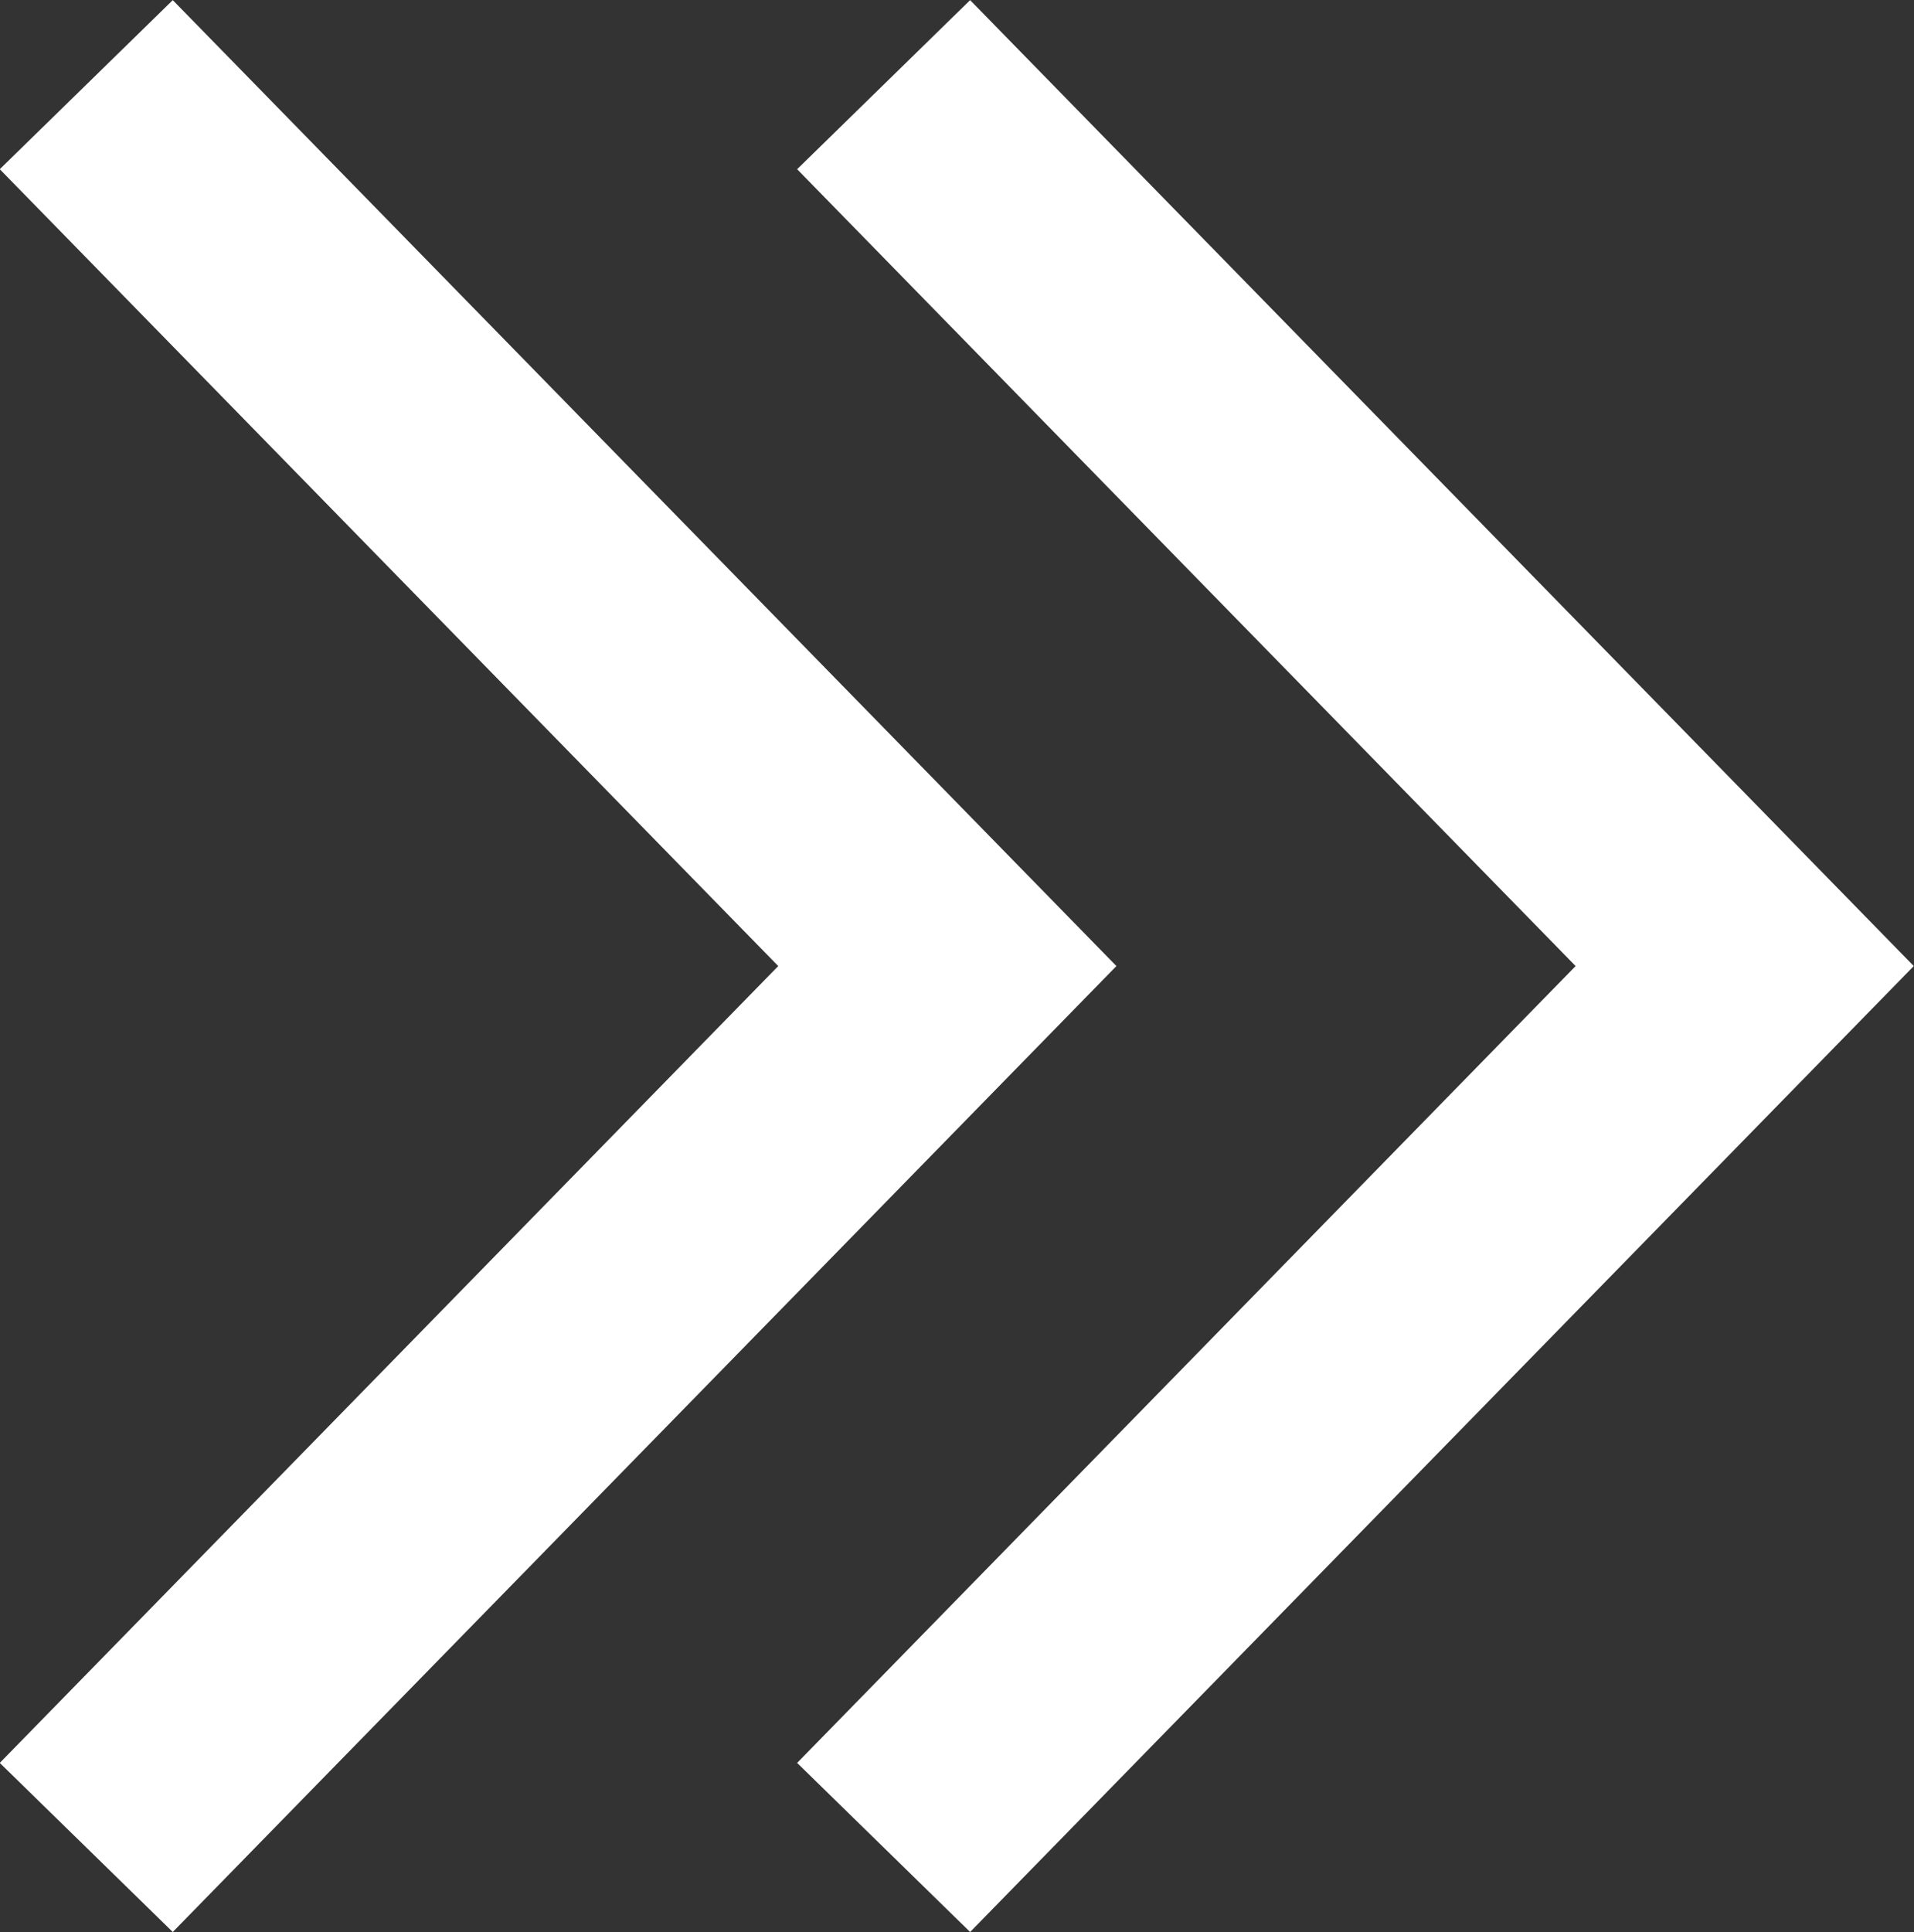
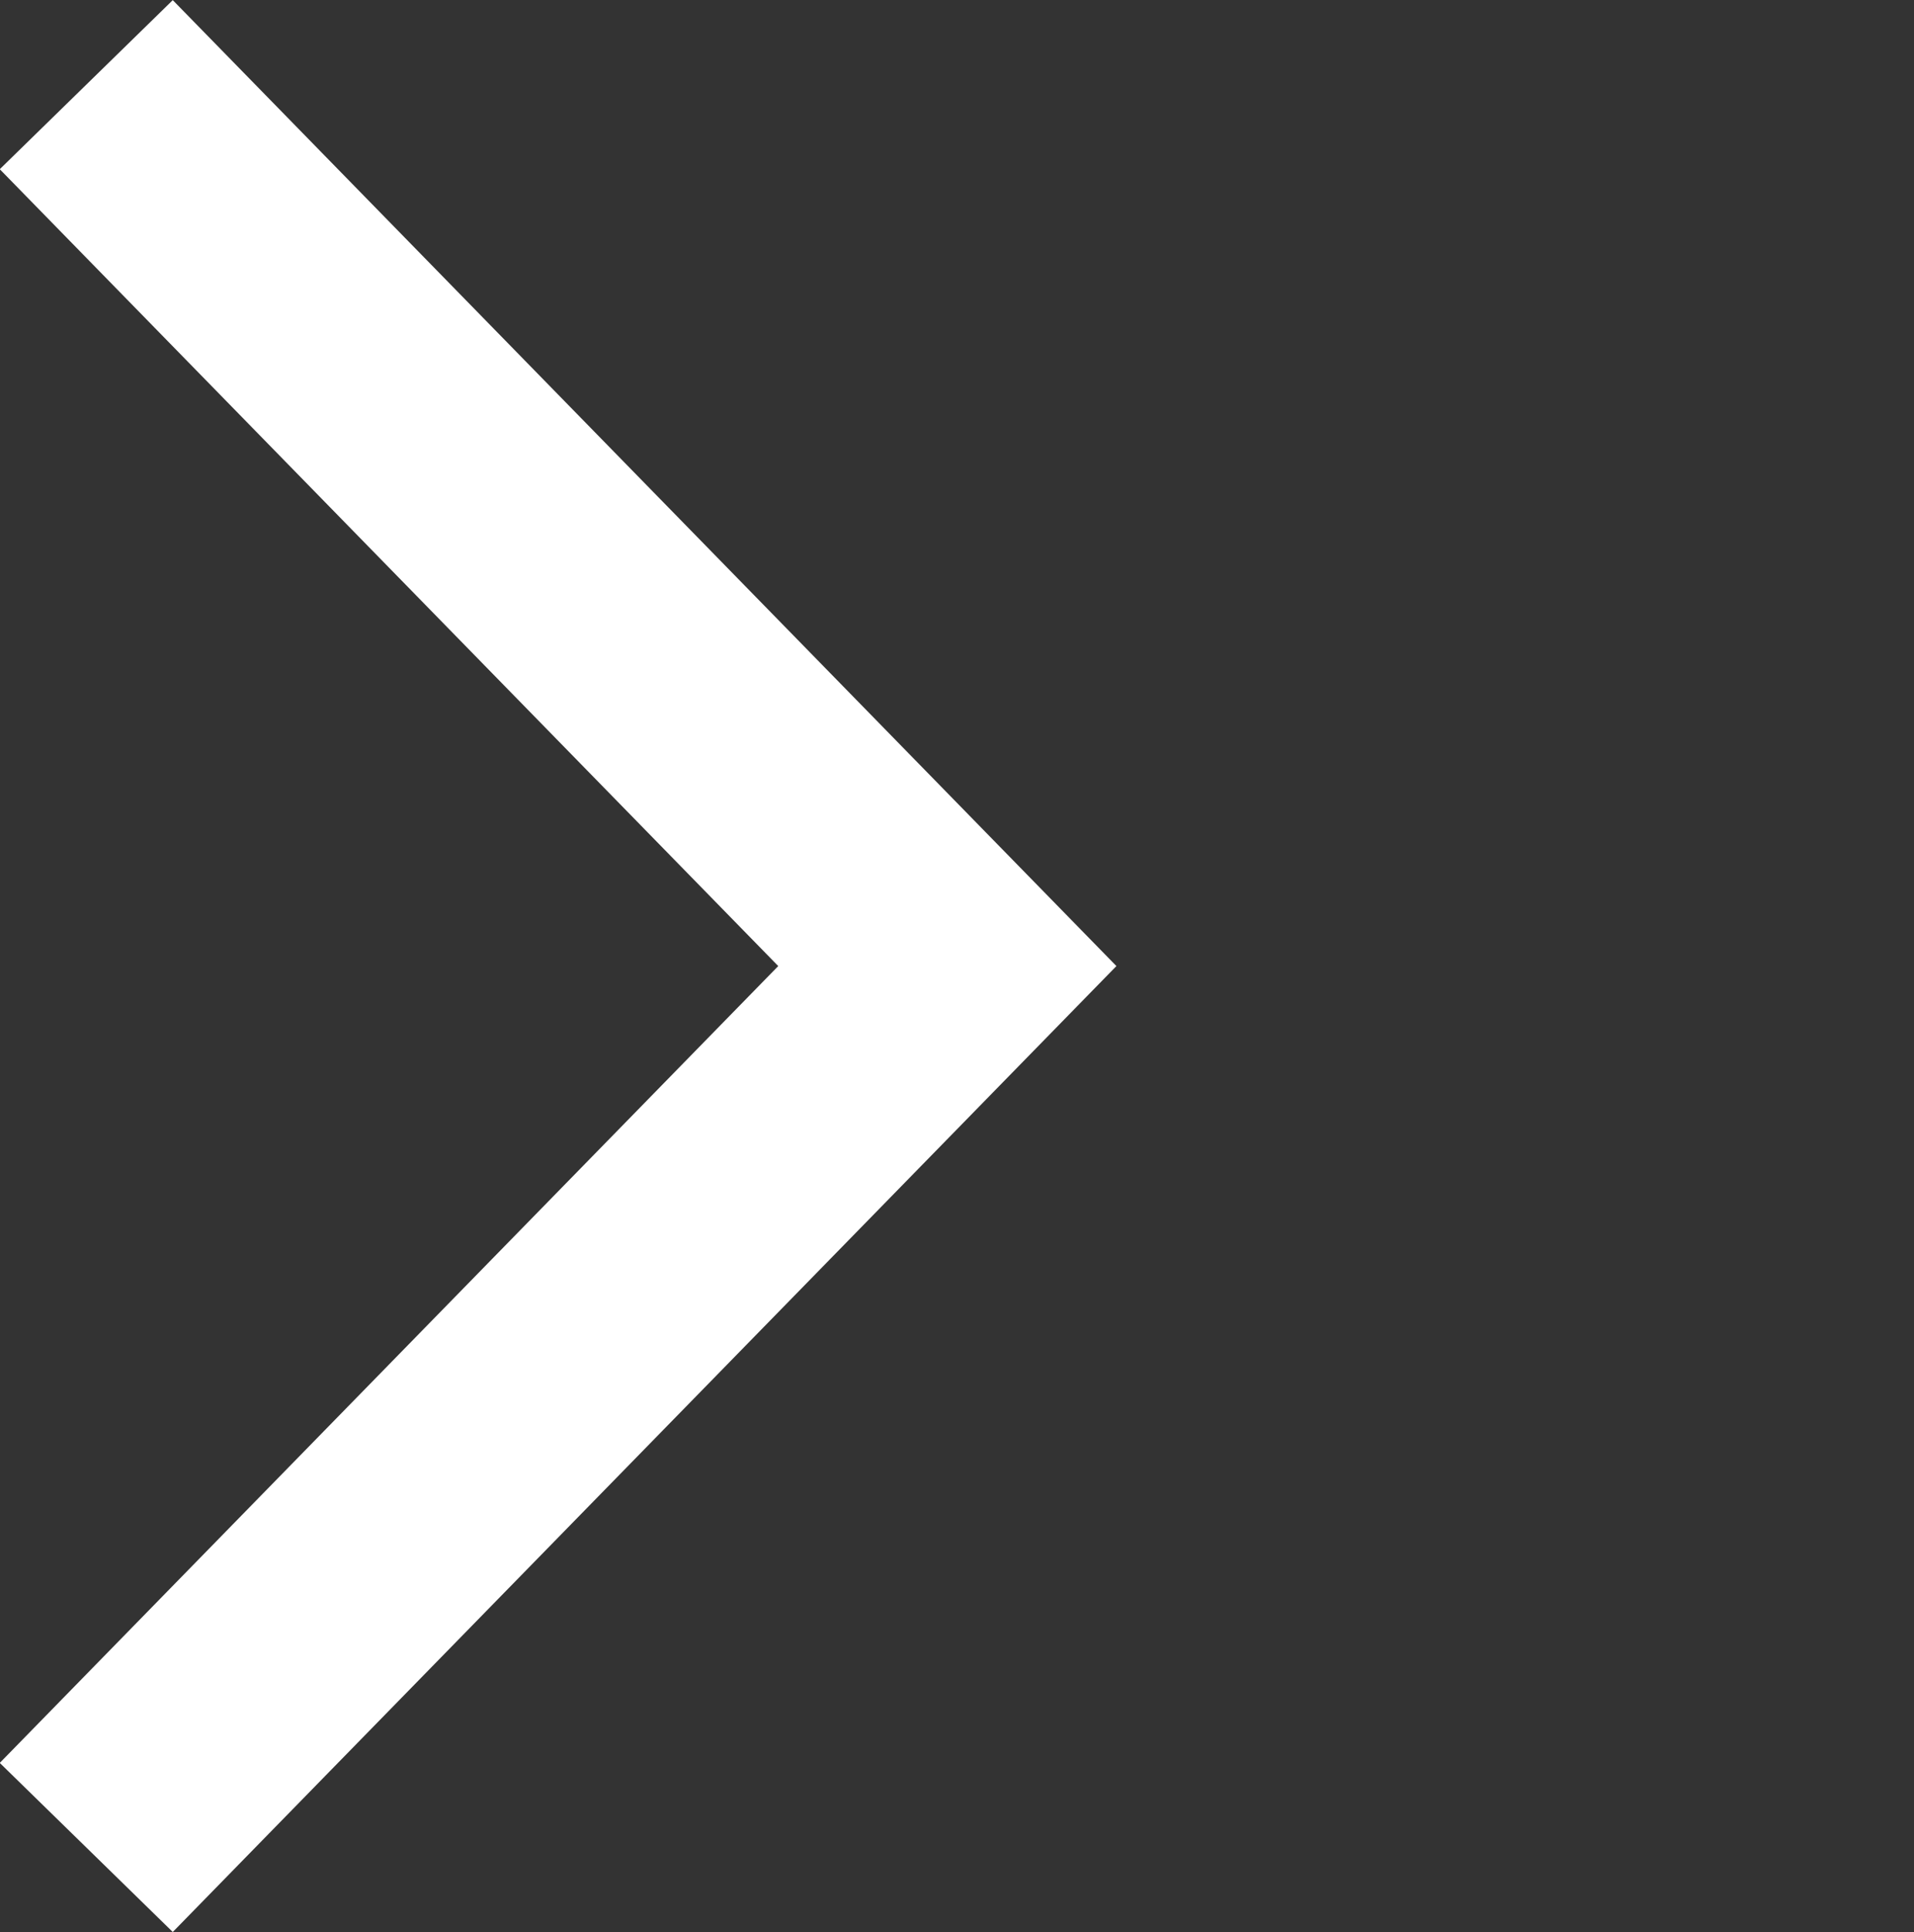
<svg xmlns="http://www.w3.org/2000/svg" viewBox="0 0 23.74 23.96">
  <rect x="0" y="0" width="23.74" height="23.96" fill="#333333" stroke="none" />
  <defs>
    <style>.cls-1{fill:none;stroke:#fff;stroke-miterlimit:10;stroke-width:3px;}</style>
  </defs>
  <g id="レイヤー_2" data-name="レイヤー 2">
    <g id="PC">
      <g id="AI">
        <polyline class="cls-1" points="1.07 22.91 11.75 11.98 1.07 1.05" />
-         <polyline class="cls-1" points="10.96 22.91 21.64 11.98 10.96 1.05" />
      </g>
    </g>
  </g>
</svg>